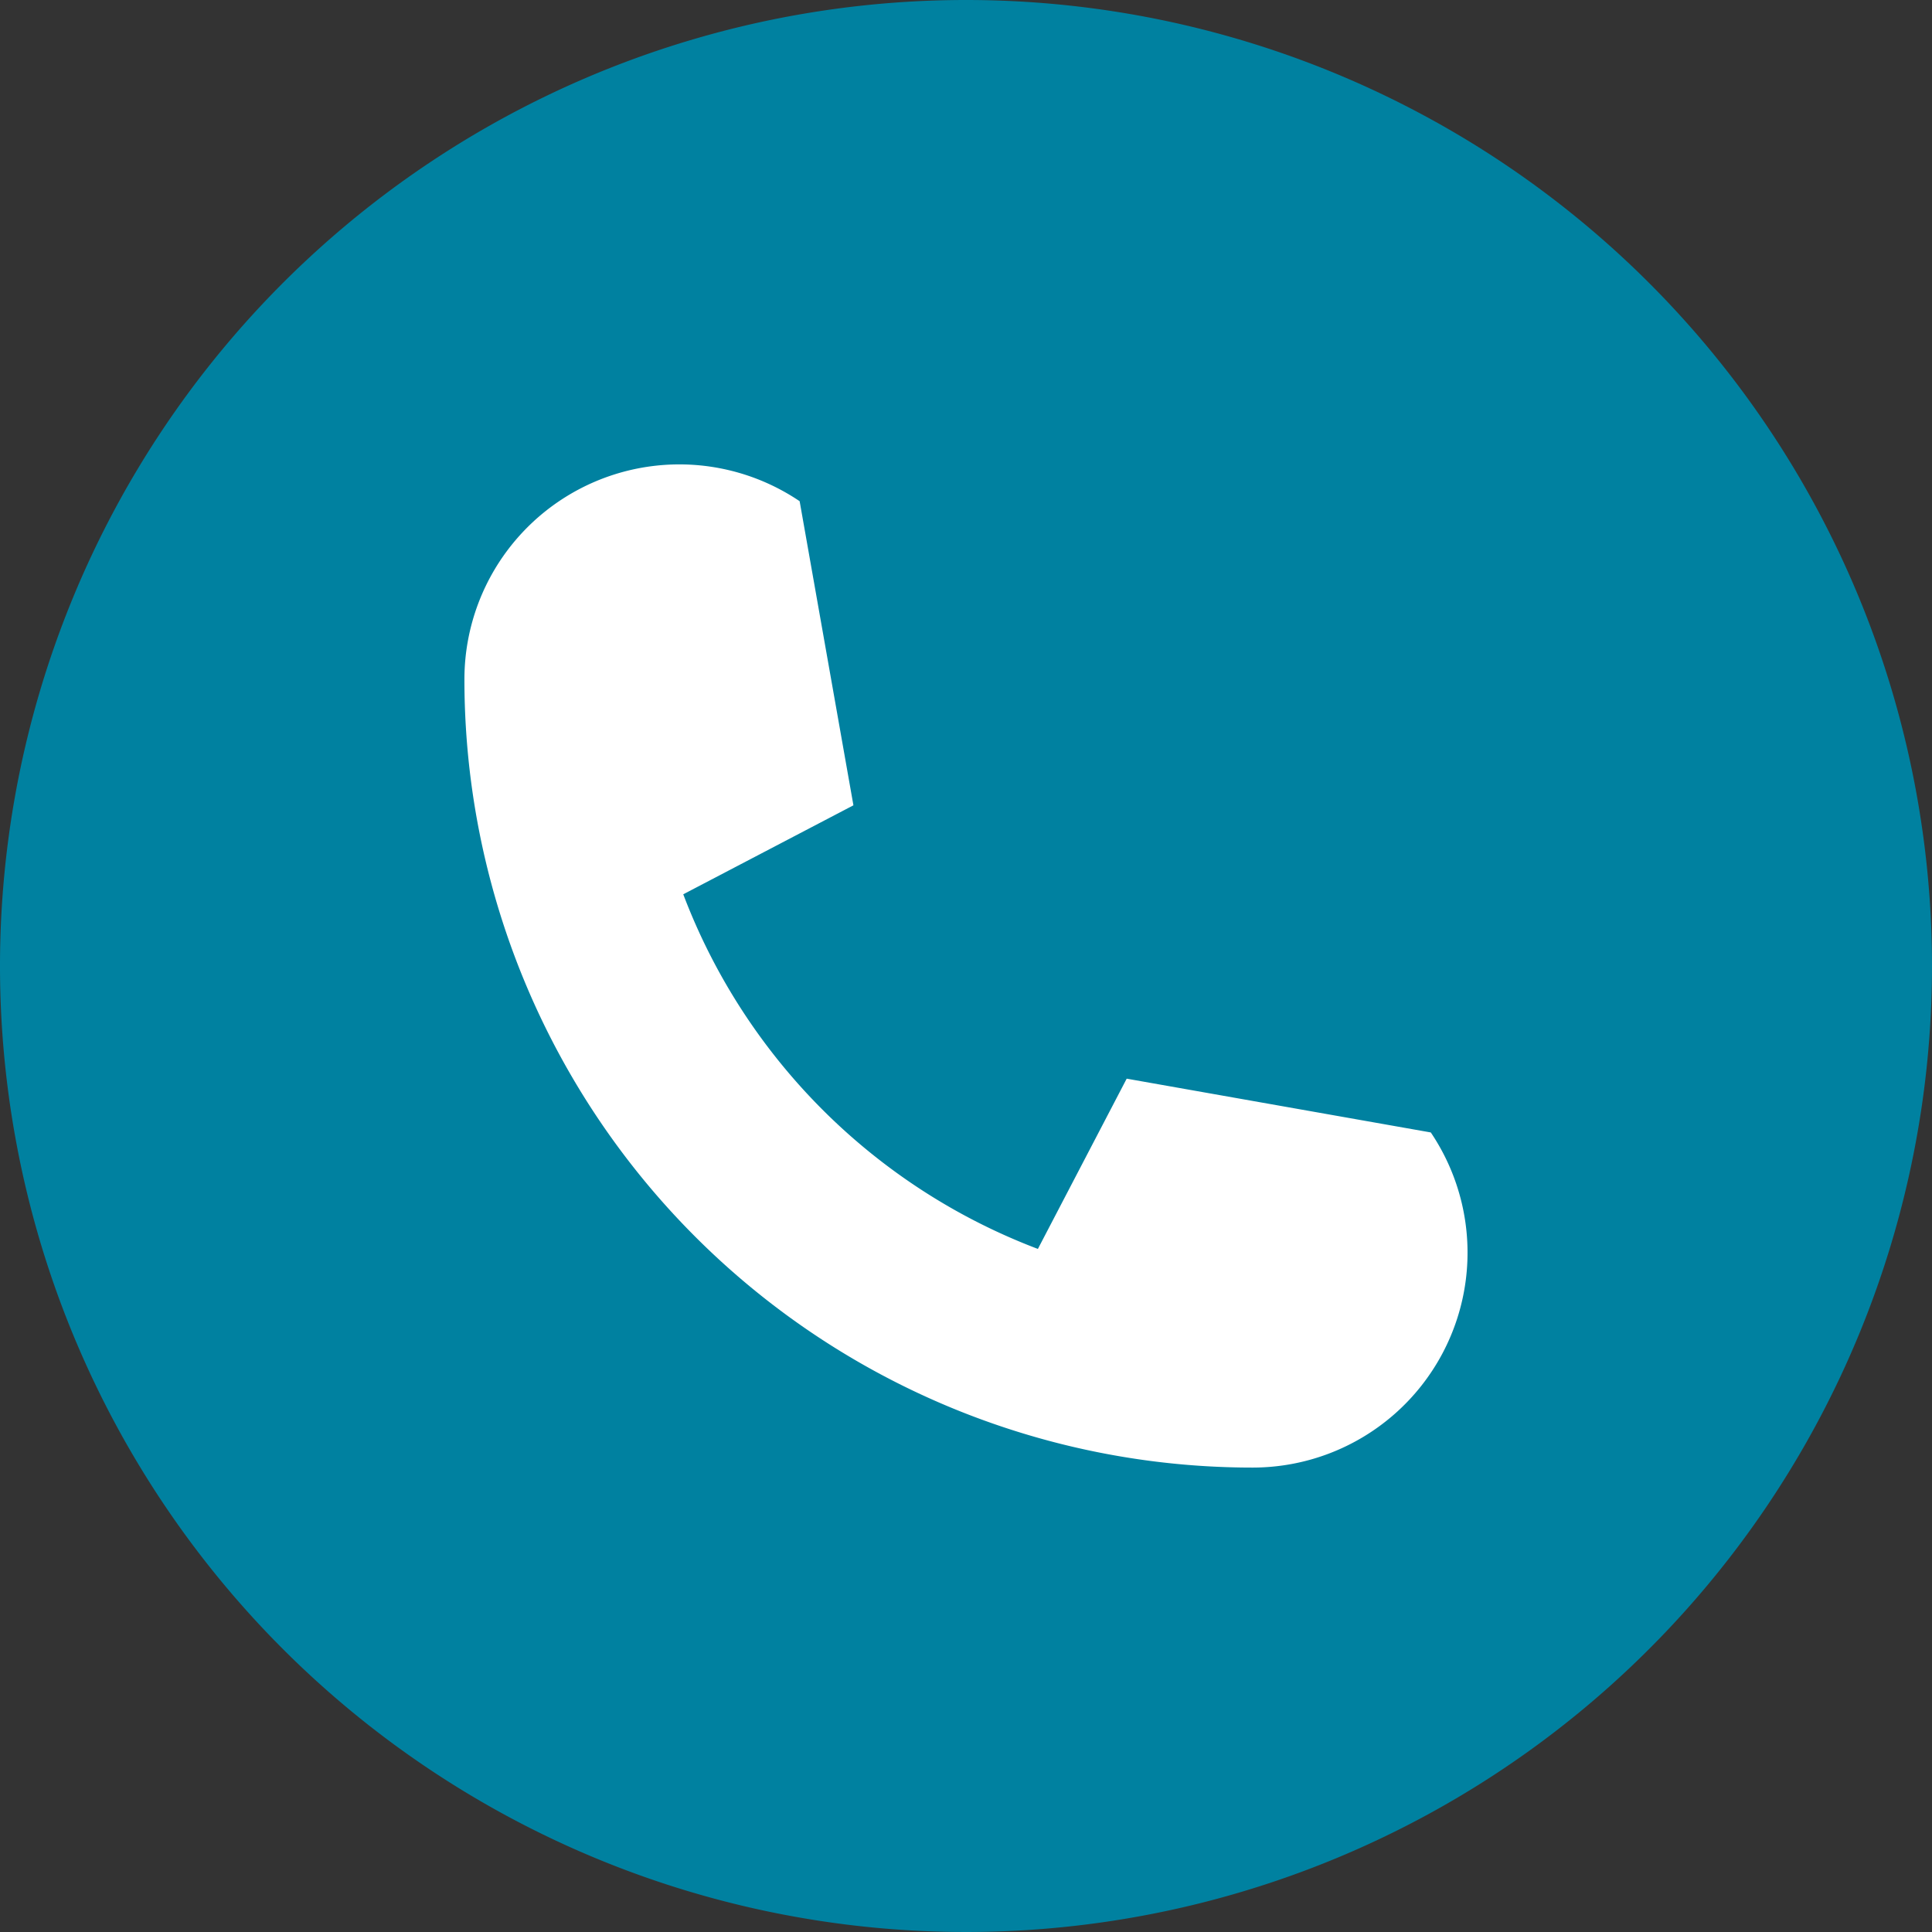
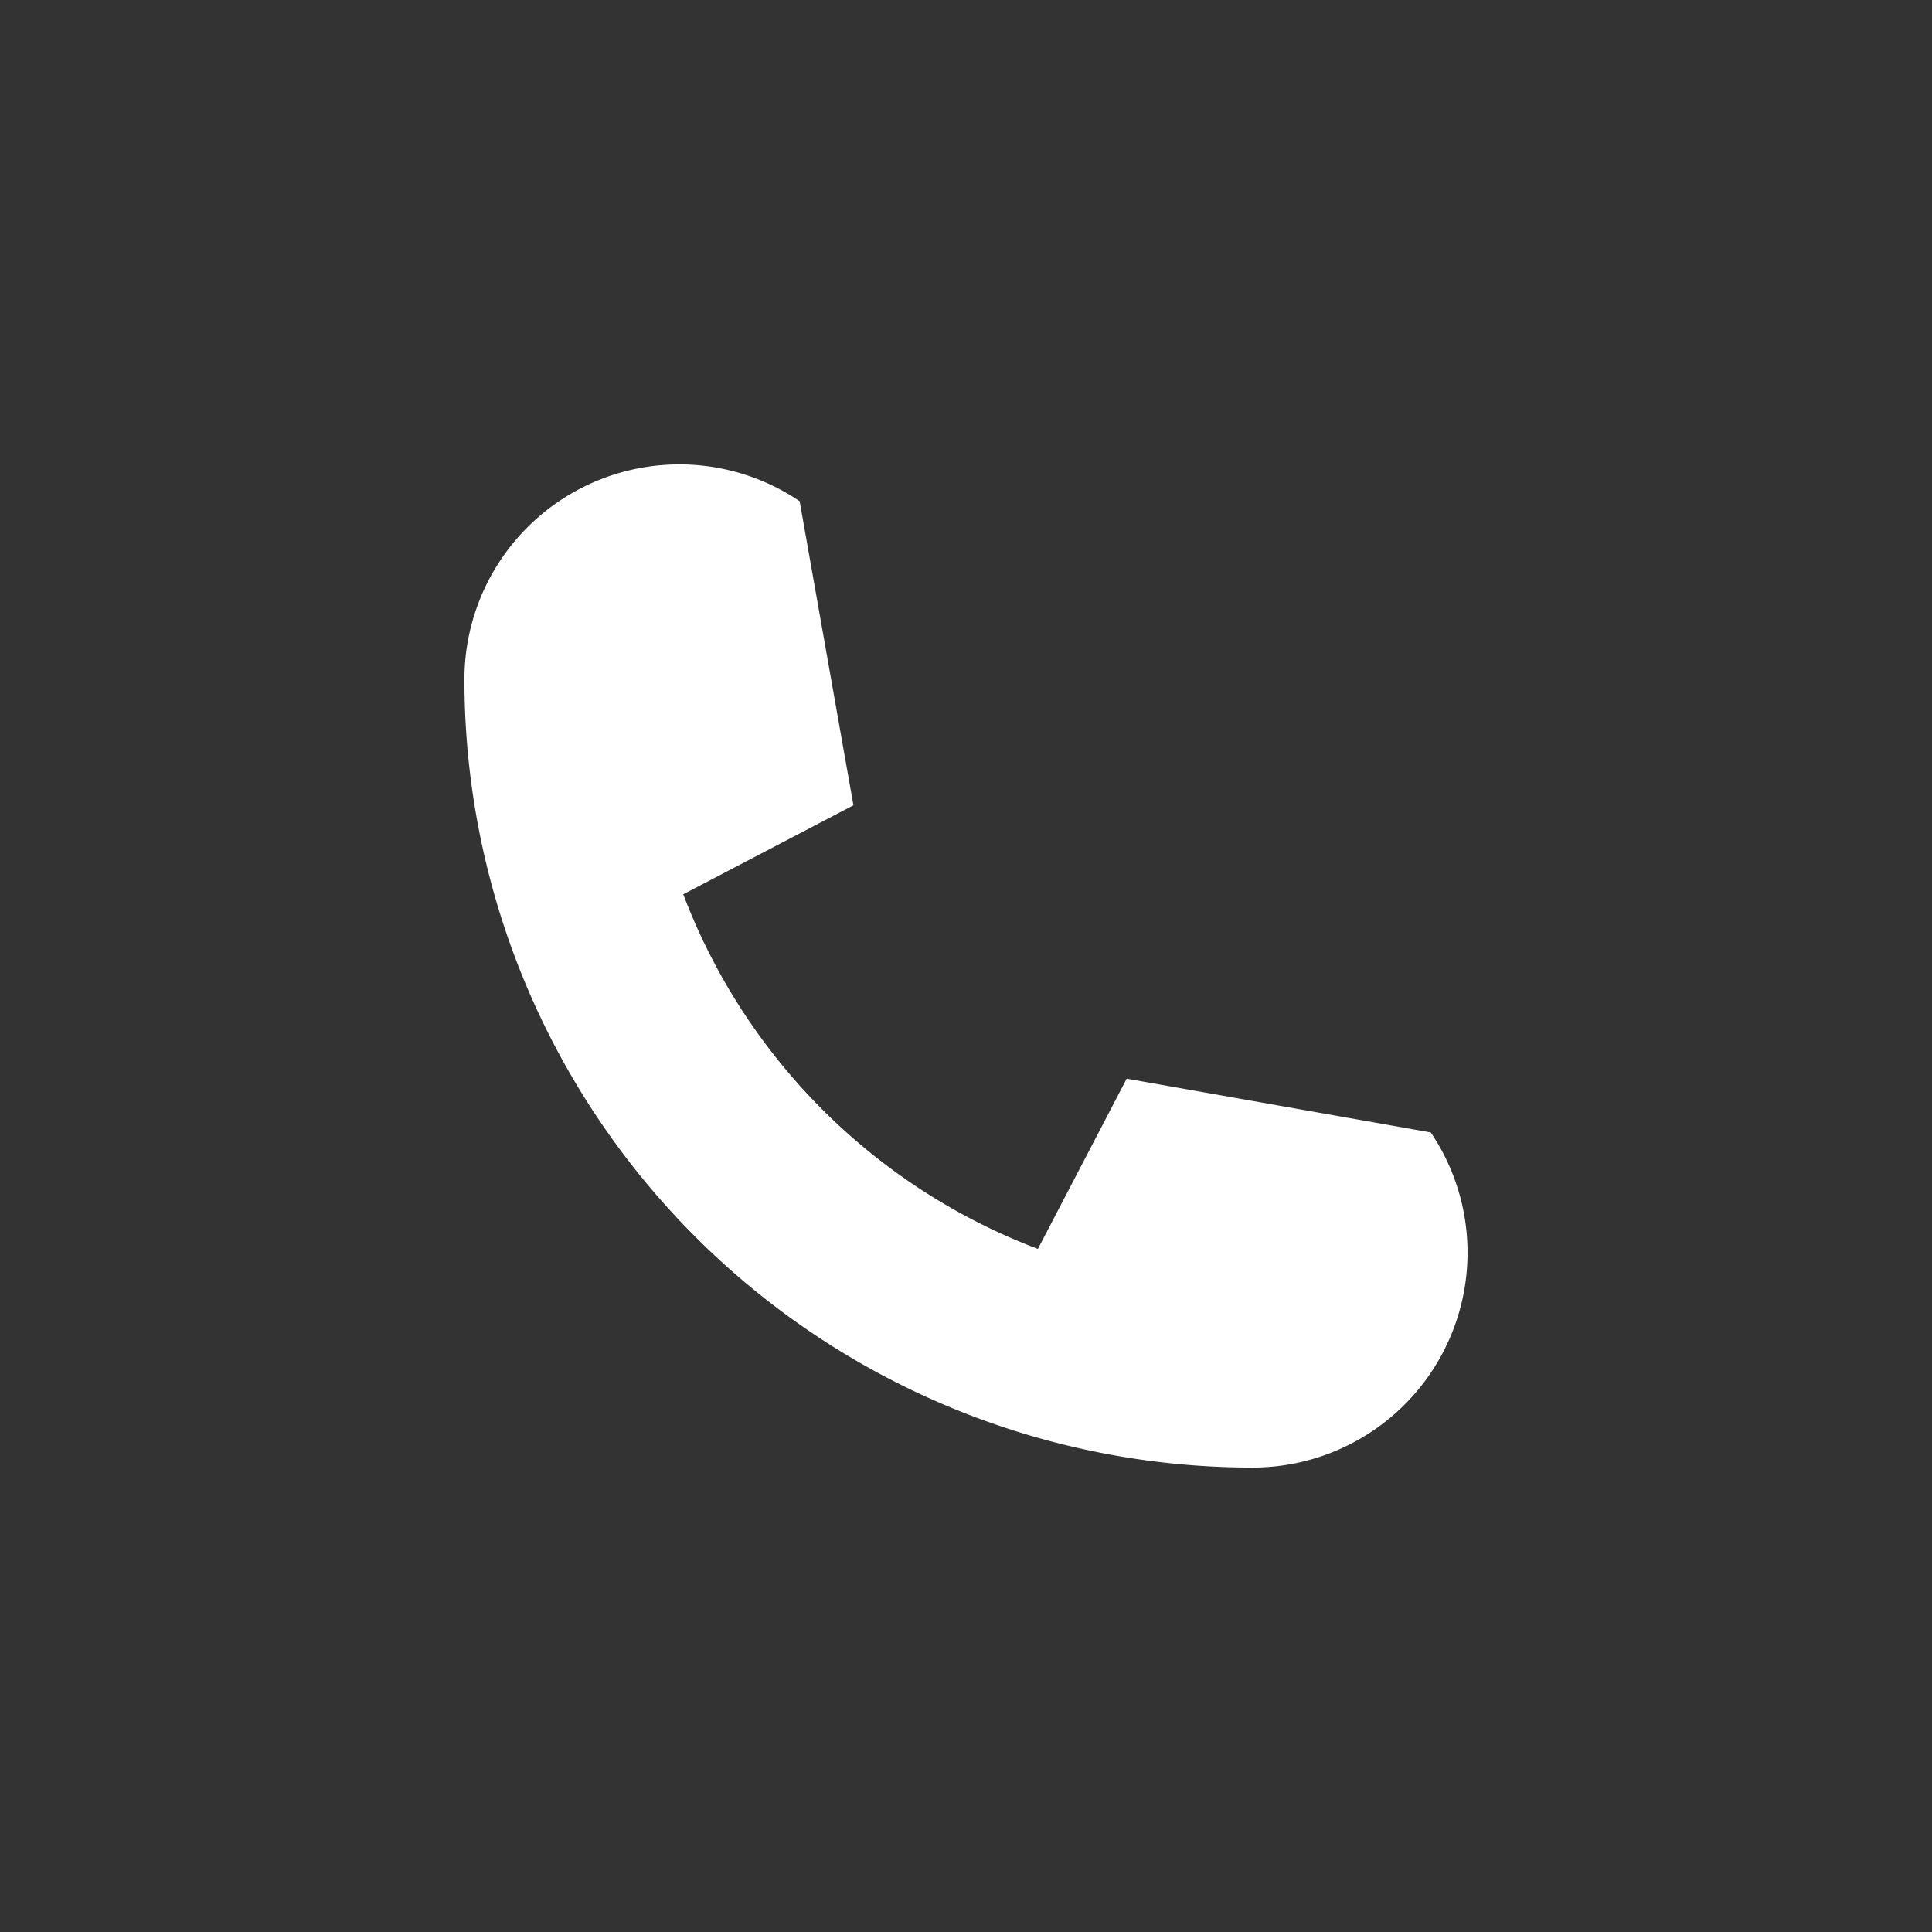
<svg xmlns="http://www.w3.org/2000/svg" width="20.8" height="20.8" viewBox="0 0 20.8 20.8">
  <rect x="0" y="0" width="20.8" height="20.8" fill="#333333" stroke="none" />
  <g id="Group_417" data-name="Group 417" transform="translate(-2.067 -2.067)">
-     <path id="Path_923" data-name="Path 923" d="M68.8,58.4A10.4,10.4,0,1,1,58.4,48,10.4,10.4,0,0,1,68.8,58.4Z" transform="translate(-45.933 -45.933)" fill="#0081a0" />
    <path id="Path_925" data-name="Path 925" d="M128,130.308a2.314,2.314,0,0,1,3.609-1.918l.579,3.274-1.832.958a6.577,6.577,0,0,0,3.818,3.818l.956-1.833,3.274.579a2.314,2.314,0,0,1-1.919,3.608A8.485,8.485,0,0,1,128,130.308Z" transform="translate(-120.933 -120.927)" fill="#fff" />
  </g>
</svg>